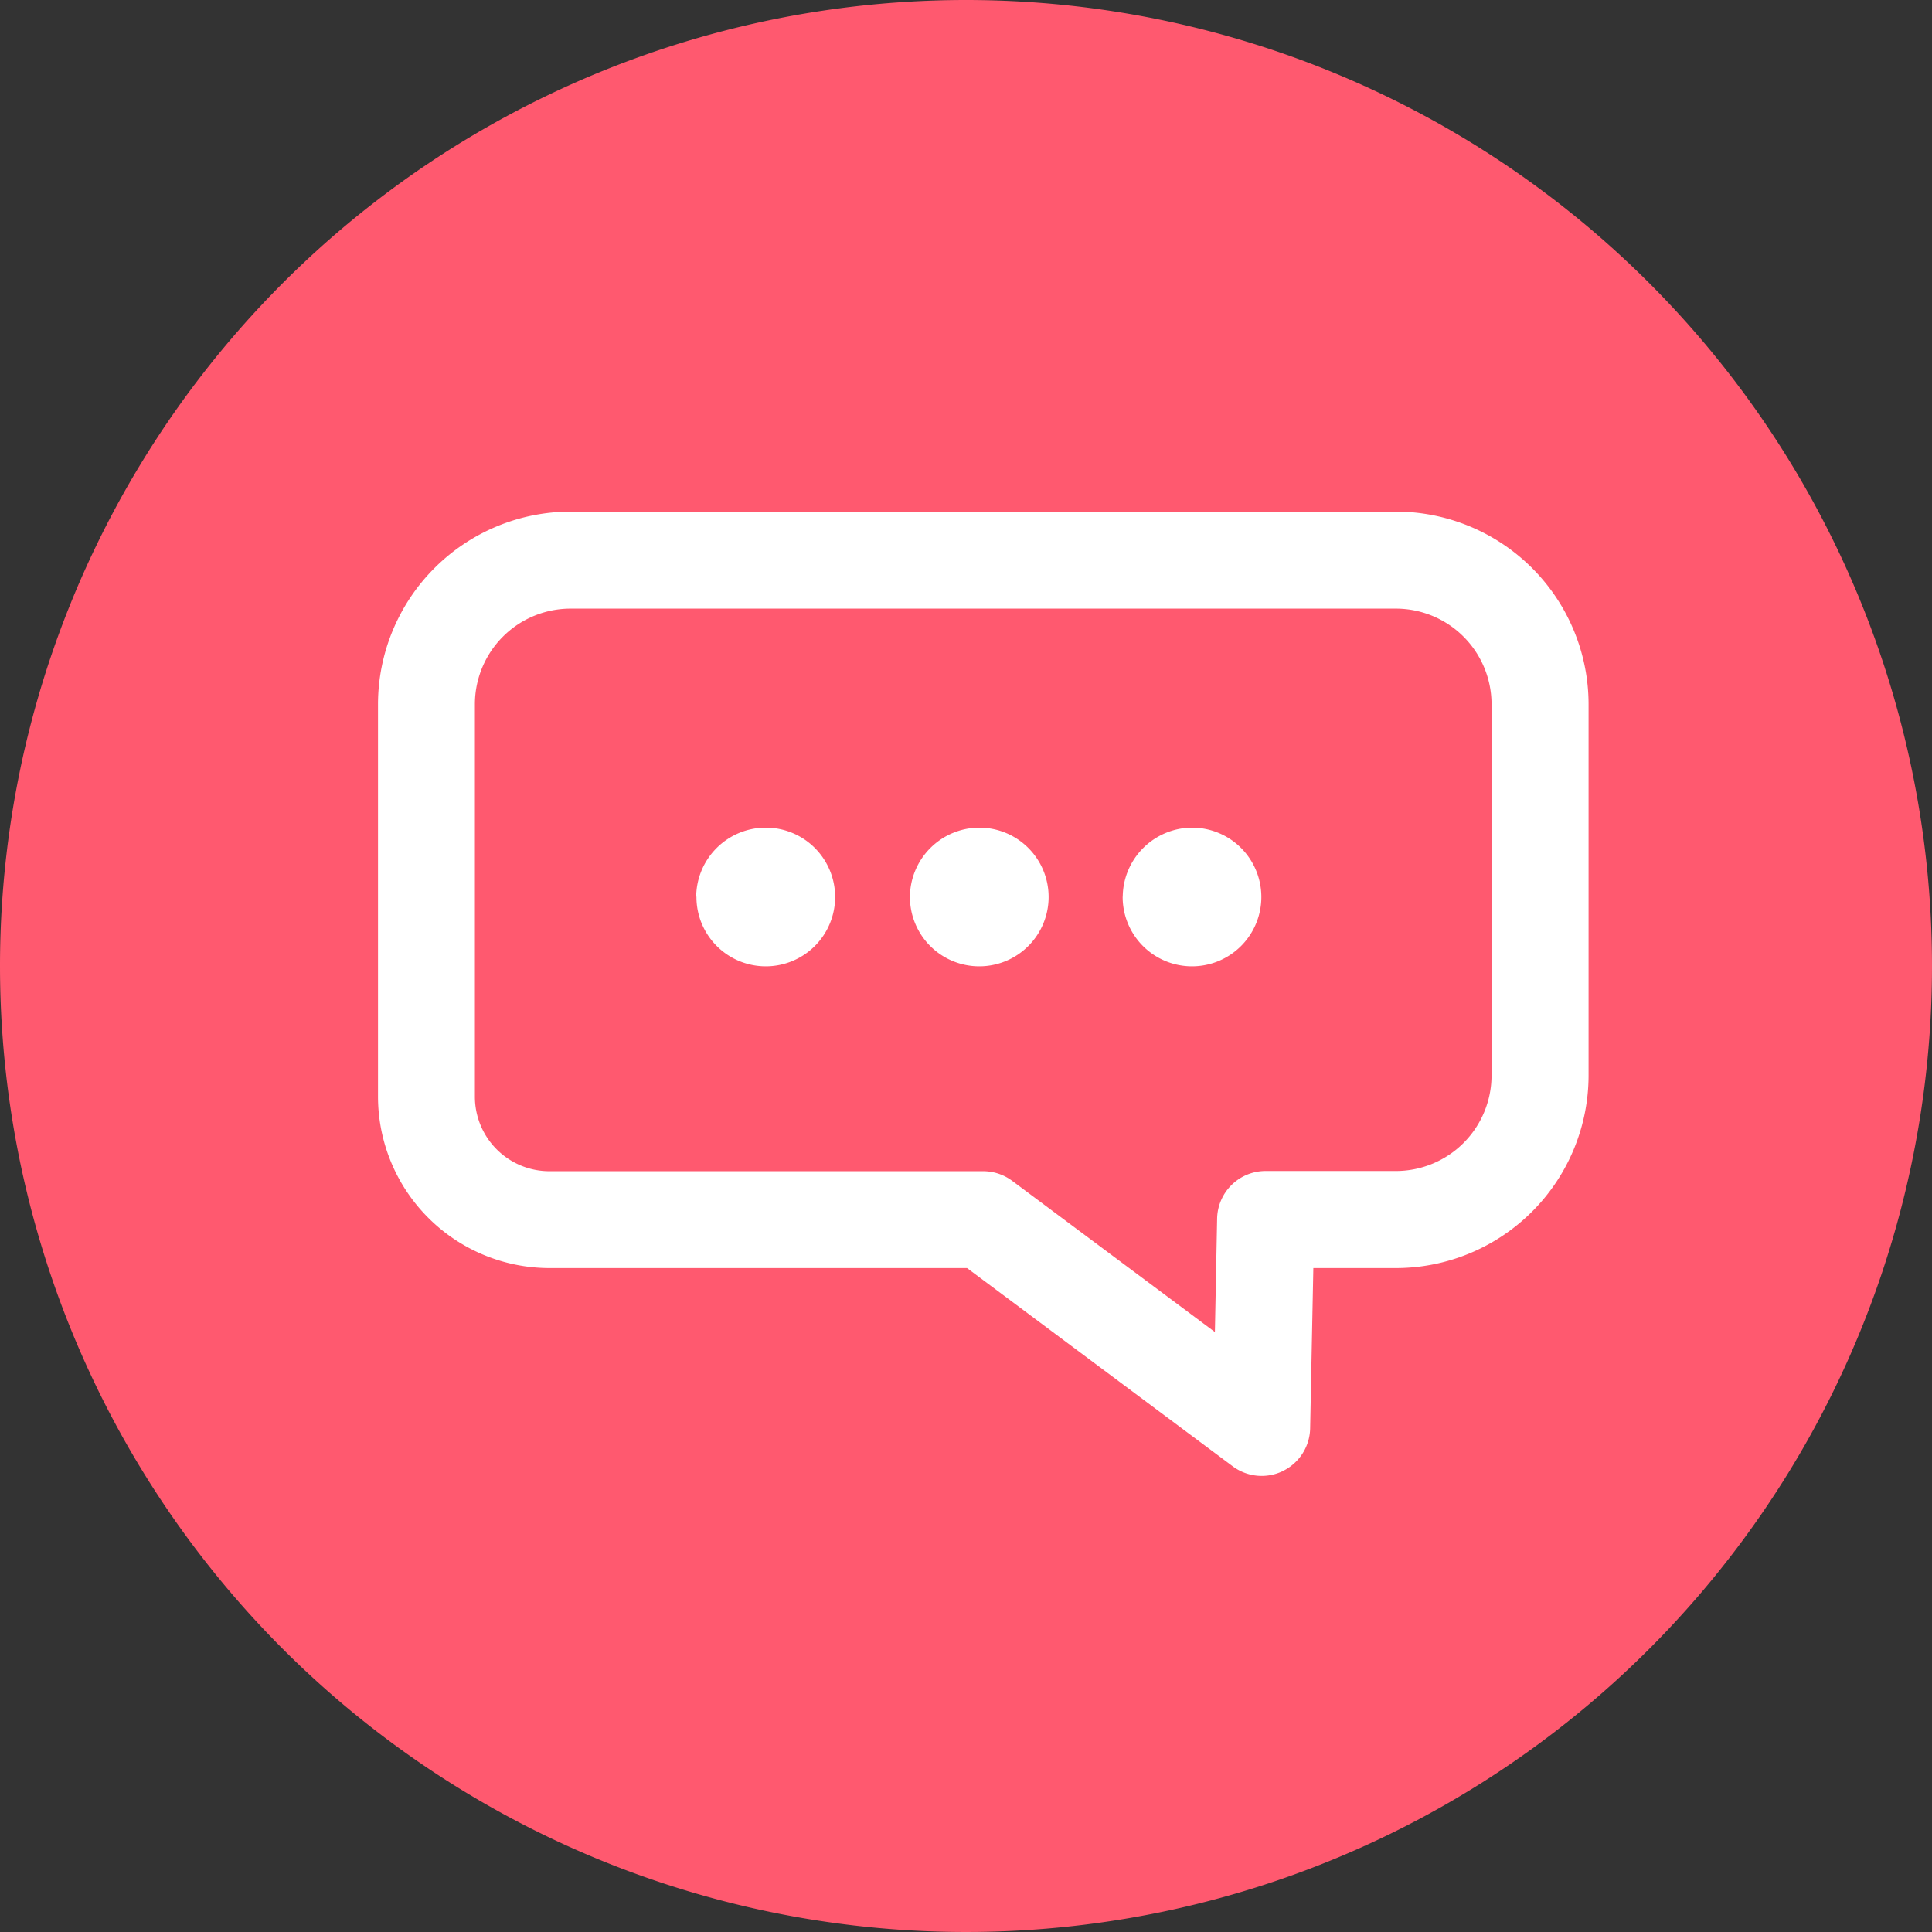
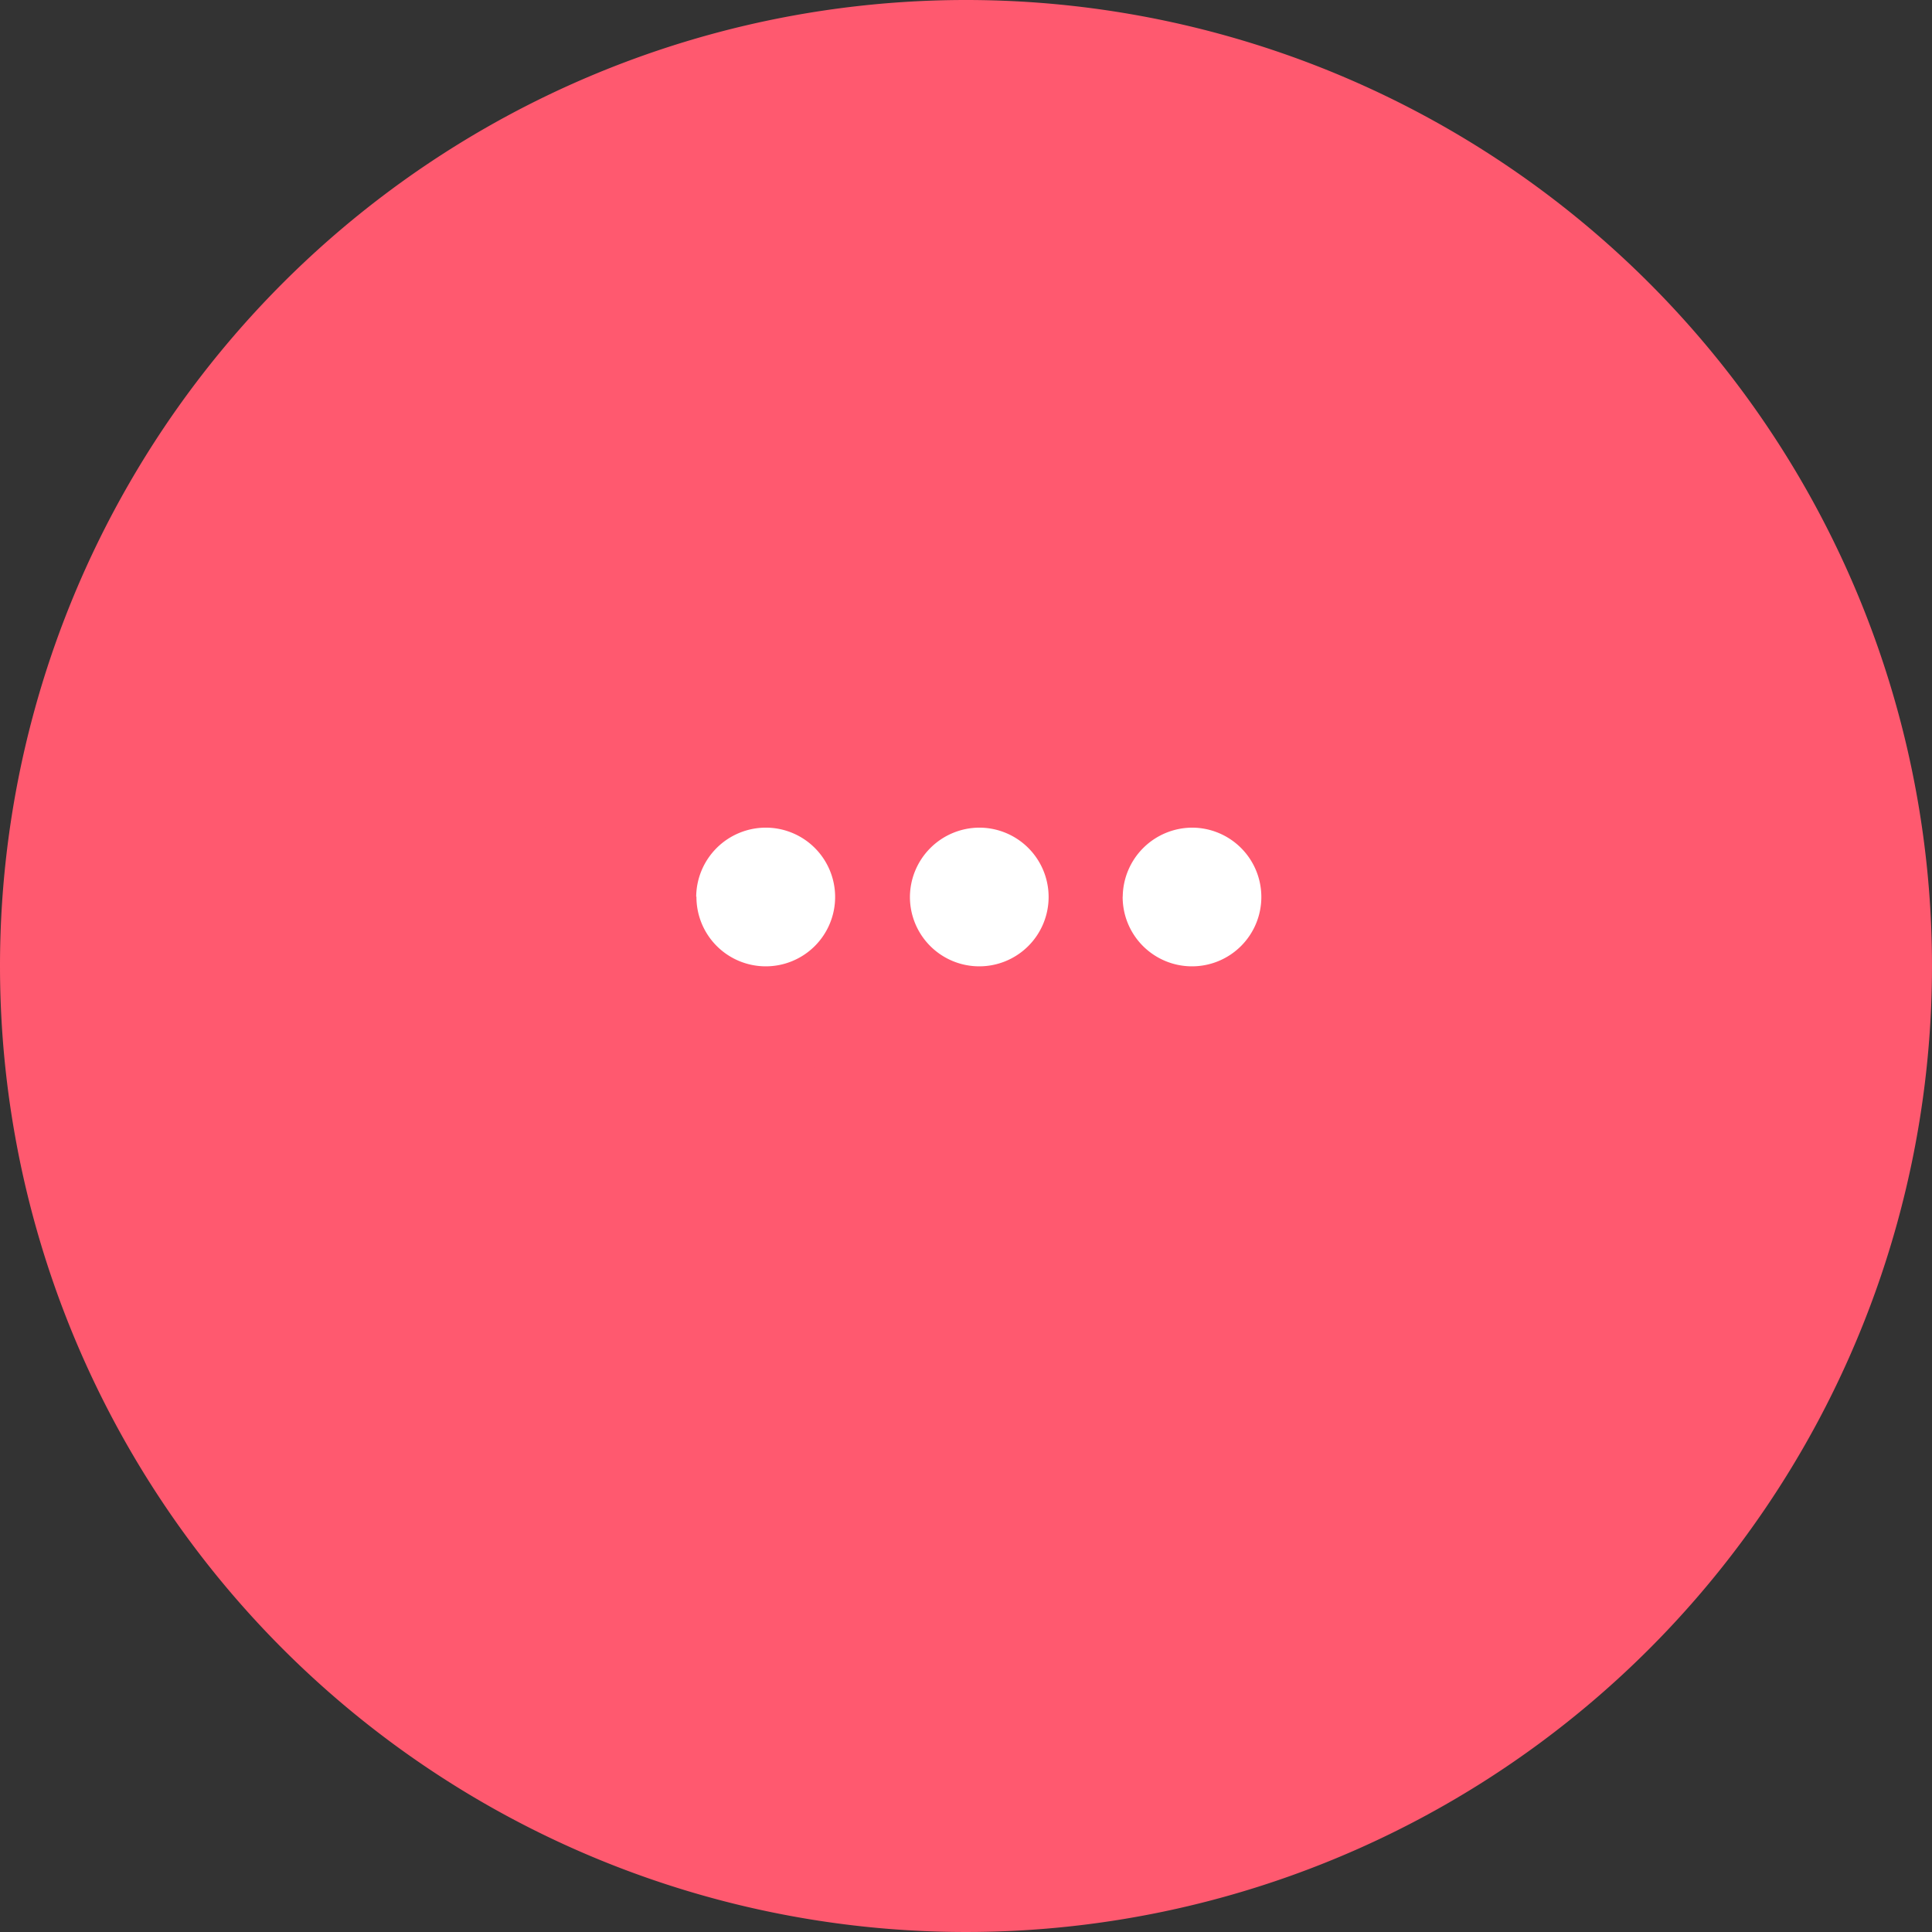
<svg xmlns="http://www.w3.org/2000/svg" width="46" height="46" viewBox="0 0 46 46">
  <rect x="0" y="0" width="46" height="46" fill="#333333" stroke="none" />
  <g id="icon-voice-pink" transform="translate(-366 -5569)">
    <path id="パス_204008" data-name="パス 204008" d="M23,0A23,23,0,1,1,0,23,23,23,0,0,1,23,0Z" transform="translate(366 5569)" fill="#ff596f" />
    <g id="グループ_2801" data-name="グループ 2801" transform="translate(375 5581.181)">
-       <path id="パス_202672" data-name="パス 202672" d="M56.2,18.027l6.628,4.948.1-4.948h3.1a3.43,3.43,0,0,0,3.43-3.43V5.756a3.43,3.43,0,0,0-3.43-3.43H46.377a3.43,3.43,0,0,0-3.43,3.43V15.1a2.927,2.927,0,0,0,2.927,2.927Z" transform="translate(-41.792 -1.17)" fill="#ff596f" />
-       <path id="パス_202673" data-name="パス 202673" d="M62.168,22.842a1.155,1.155,0,0,0,.647-1.015l.076-3.816h1.967a4.591,4.591,0,0,0,4.586-4.585V4.586A4.591,4.591,0,0,0,64.859,0H45.207a4.591,4.591,0,0,0-4.586,4.586V13.93A4.086,4.086,0,0,0,44.7,18.011h9.946L60.97,22.73a1.156,1.156,0,0,0,1.2.112M64.859,2.31a2.278,2.278,0,0,1,2.275,2.275v8.84A2.278,2.278,0,0,1,64.859,15.7h-3.1A1.155,1.155,0,0,0,60.6,16.834l-.053,2.7-4.827-3.6a1.154,1.154,0,0,0-.691-.229H44.7a1.774,1.774,0,0,1-1.772-1.772V4.586A2.278,2.278,0,0,1,45.207,2.31Z" transform="translate(-40.621)" fill="#fff" />
+       <path id="パス_202672" data-name="パス 202672" d="M56.2,18.027l6.628,4.948.1-4.948h3.1a3.43,3.43,0,0,0,3.43-3.43V5.756a3.43,3.43,0,0,0-3.43-3.43H46.377a3.43,3.43,0,0,0-3.43,3.43a2.927,2.927,0,0,0,2.927,2.927Z" transform="translate(-41.792 -1.17)" fill="#ff596f" />
      <path id="パス_202674" data-name="パス 202674" d="M66.454,16.791A1.651,1.651,0,1,0,68.1,15.148a1.66,1.66,0,0,0-1.644,1.643m-5.067,0a1.651,1.651,0,1,0,1.644-1.643,1.659,1.659,0,0,0-1.644,1.643m-5.083,0a1.651,1.651,0,1,0,1.644-1.643A1.659,1.659,0,0,0,56.3,16.791" transform="translate(-48.724 -7.623)" fill="#fff" />
    </g>
  </g>
</svg>